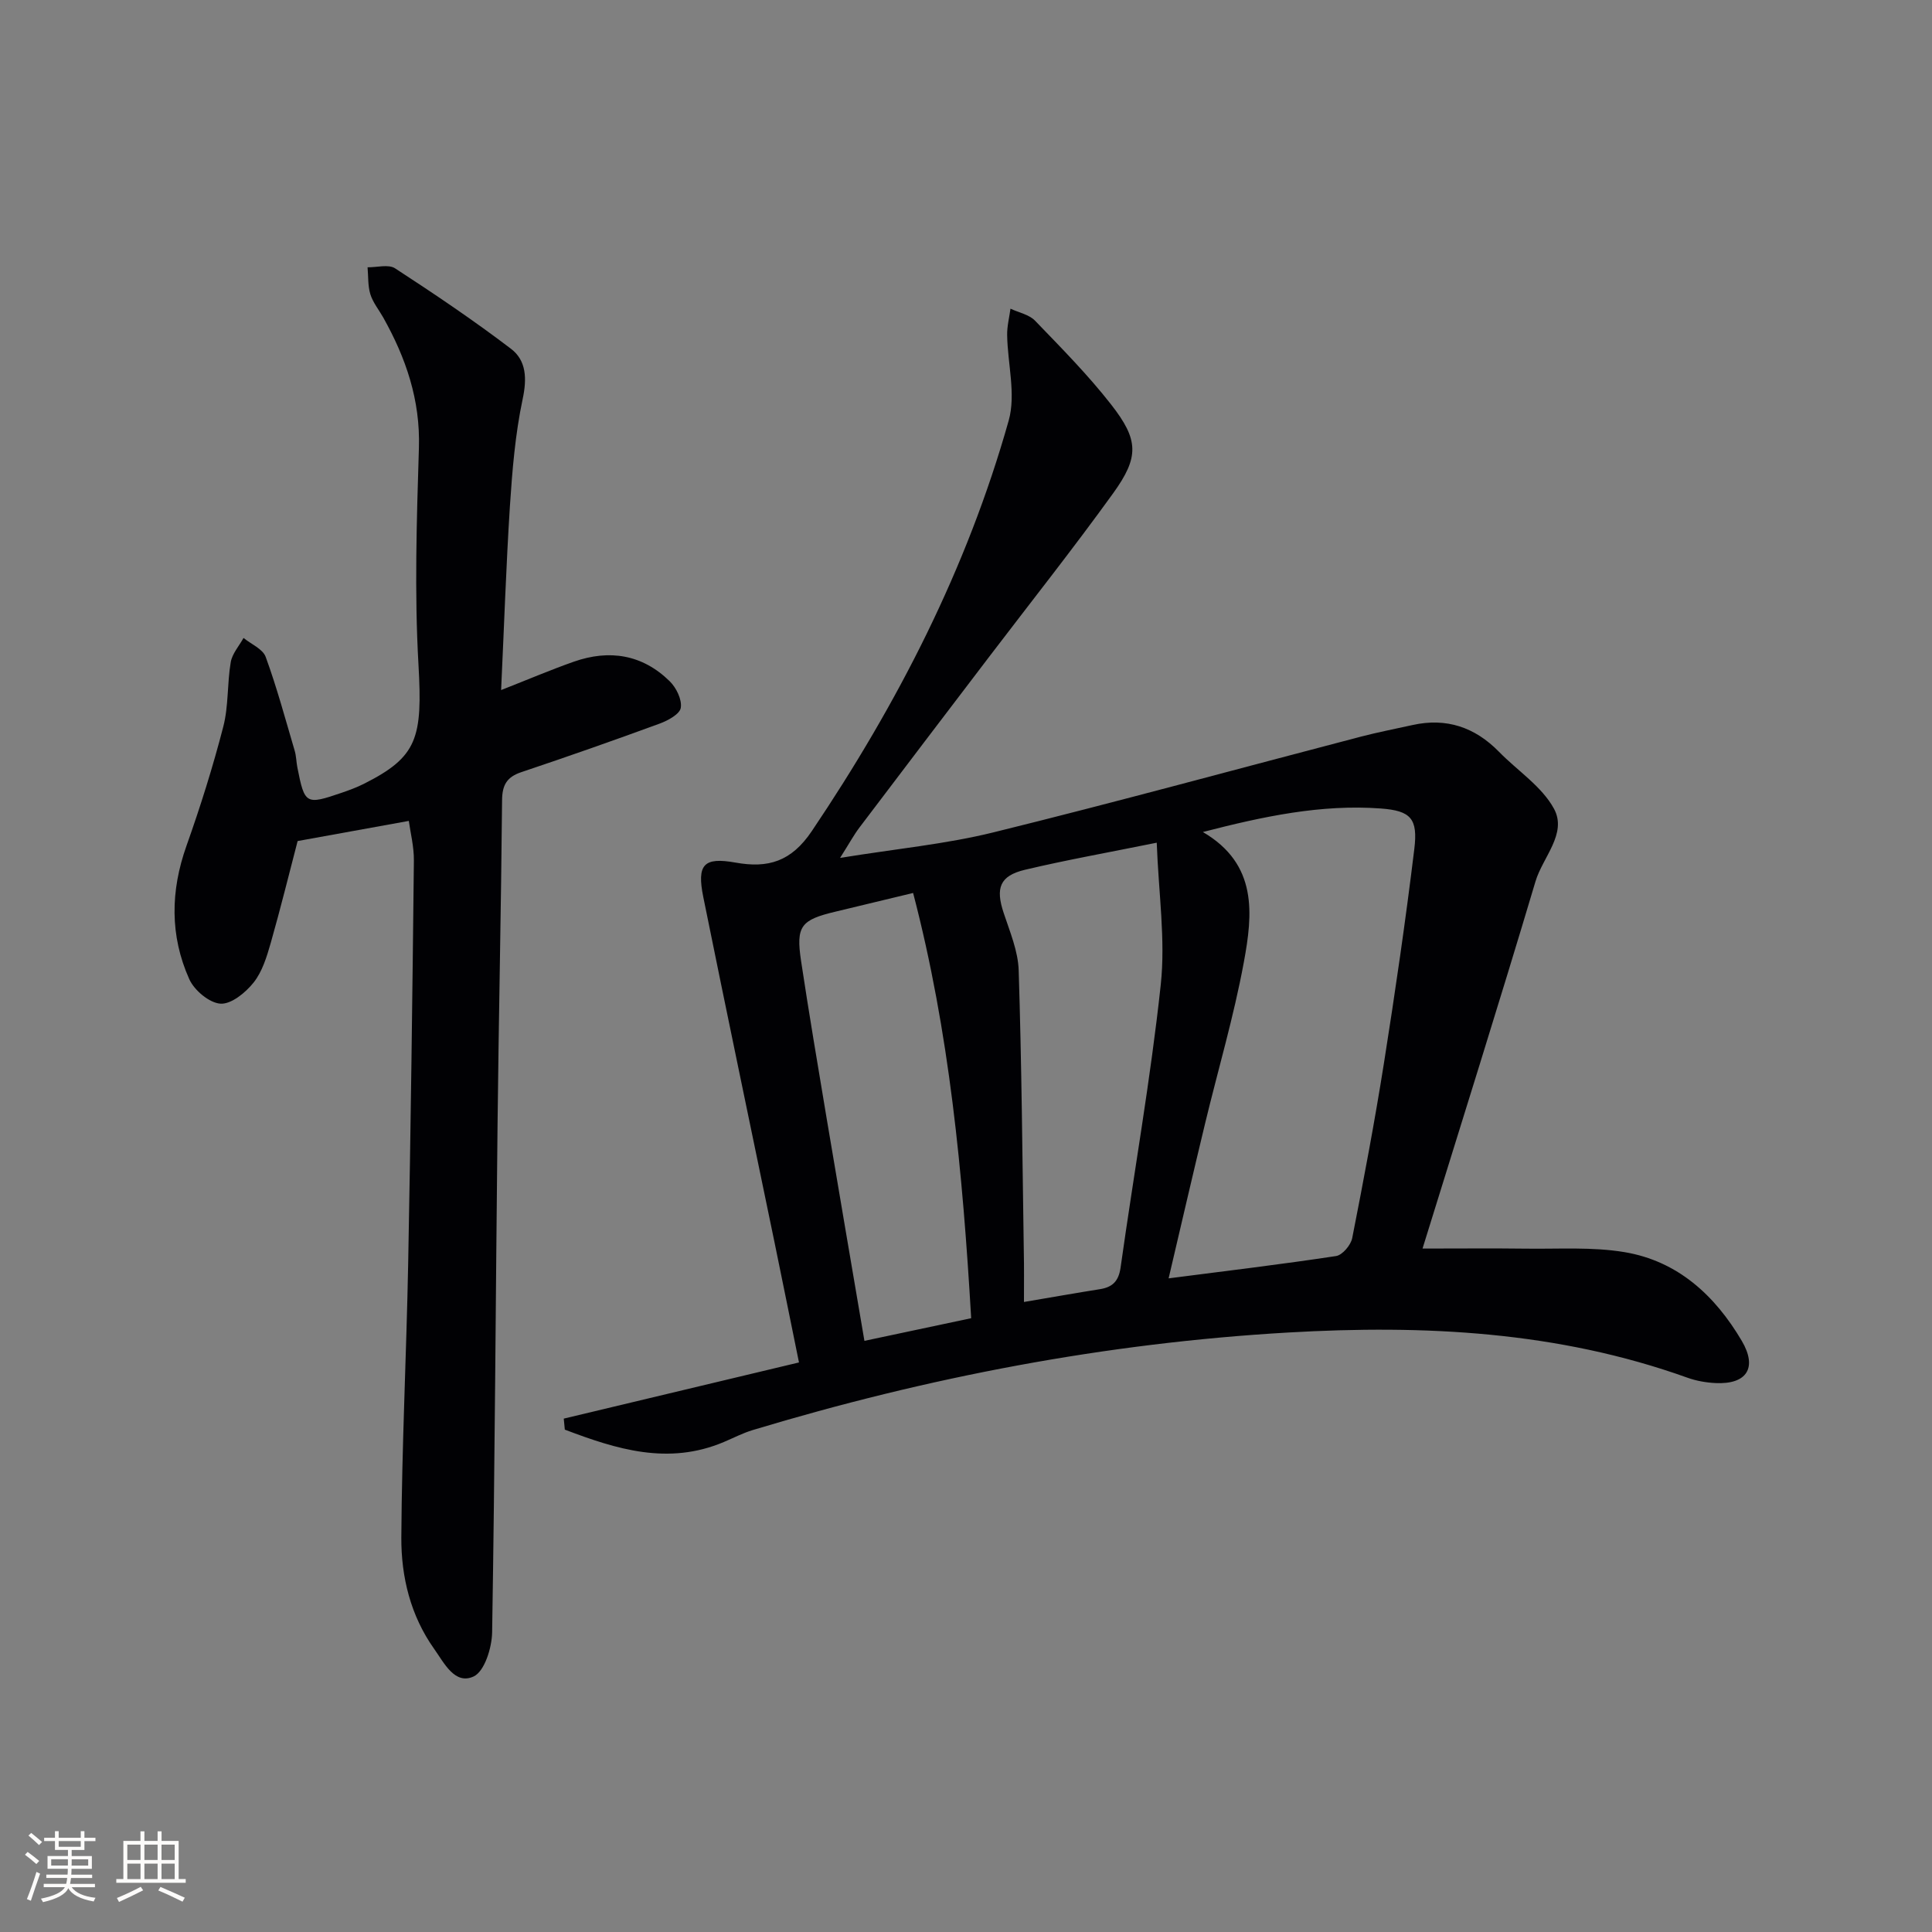
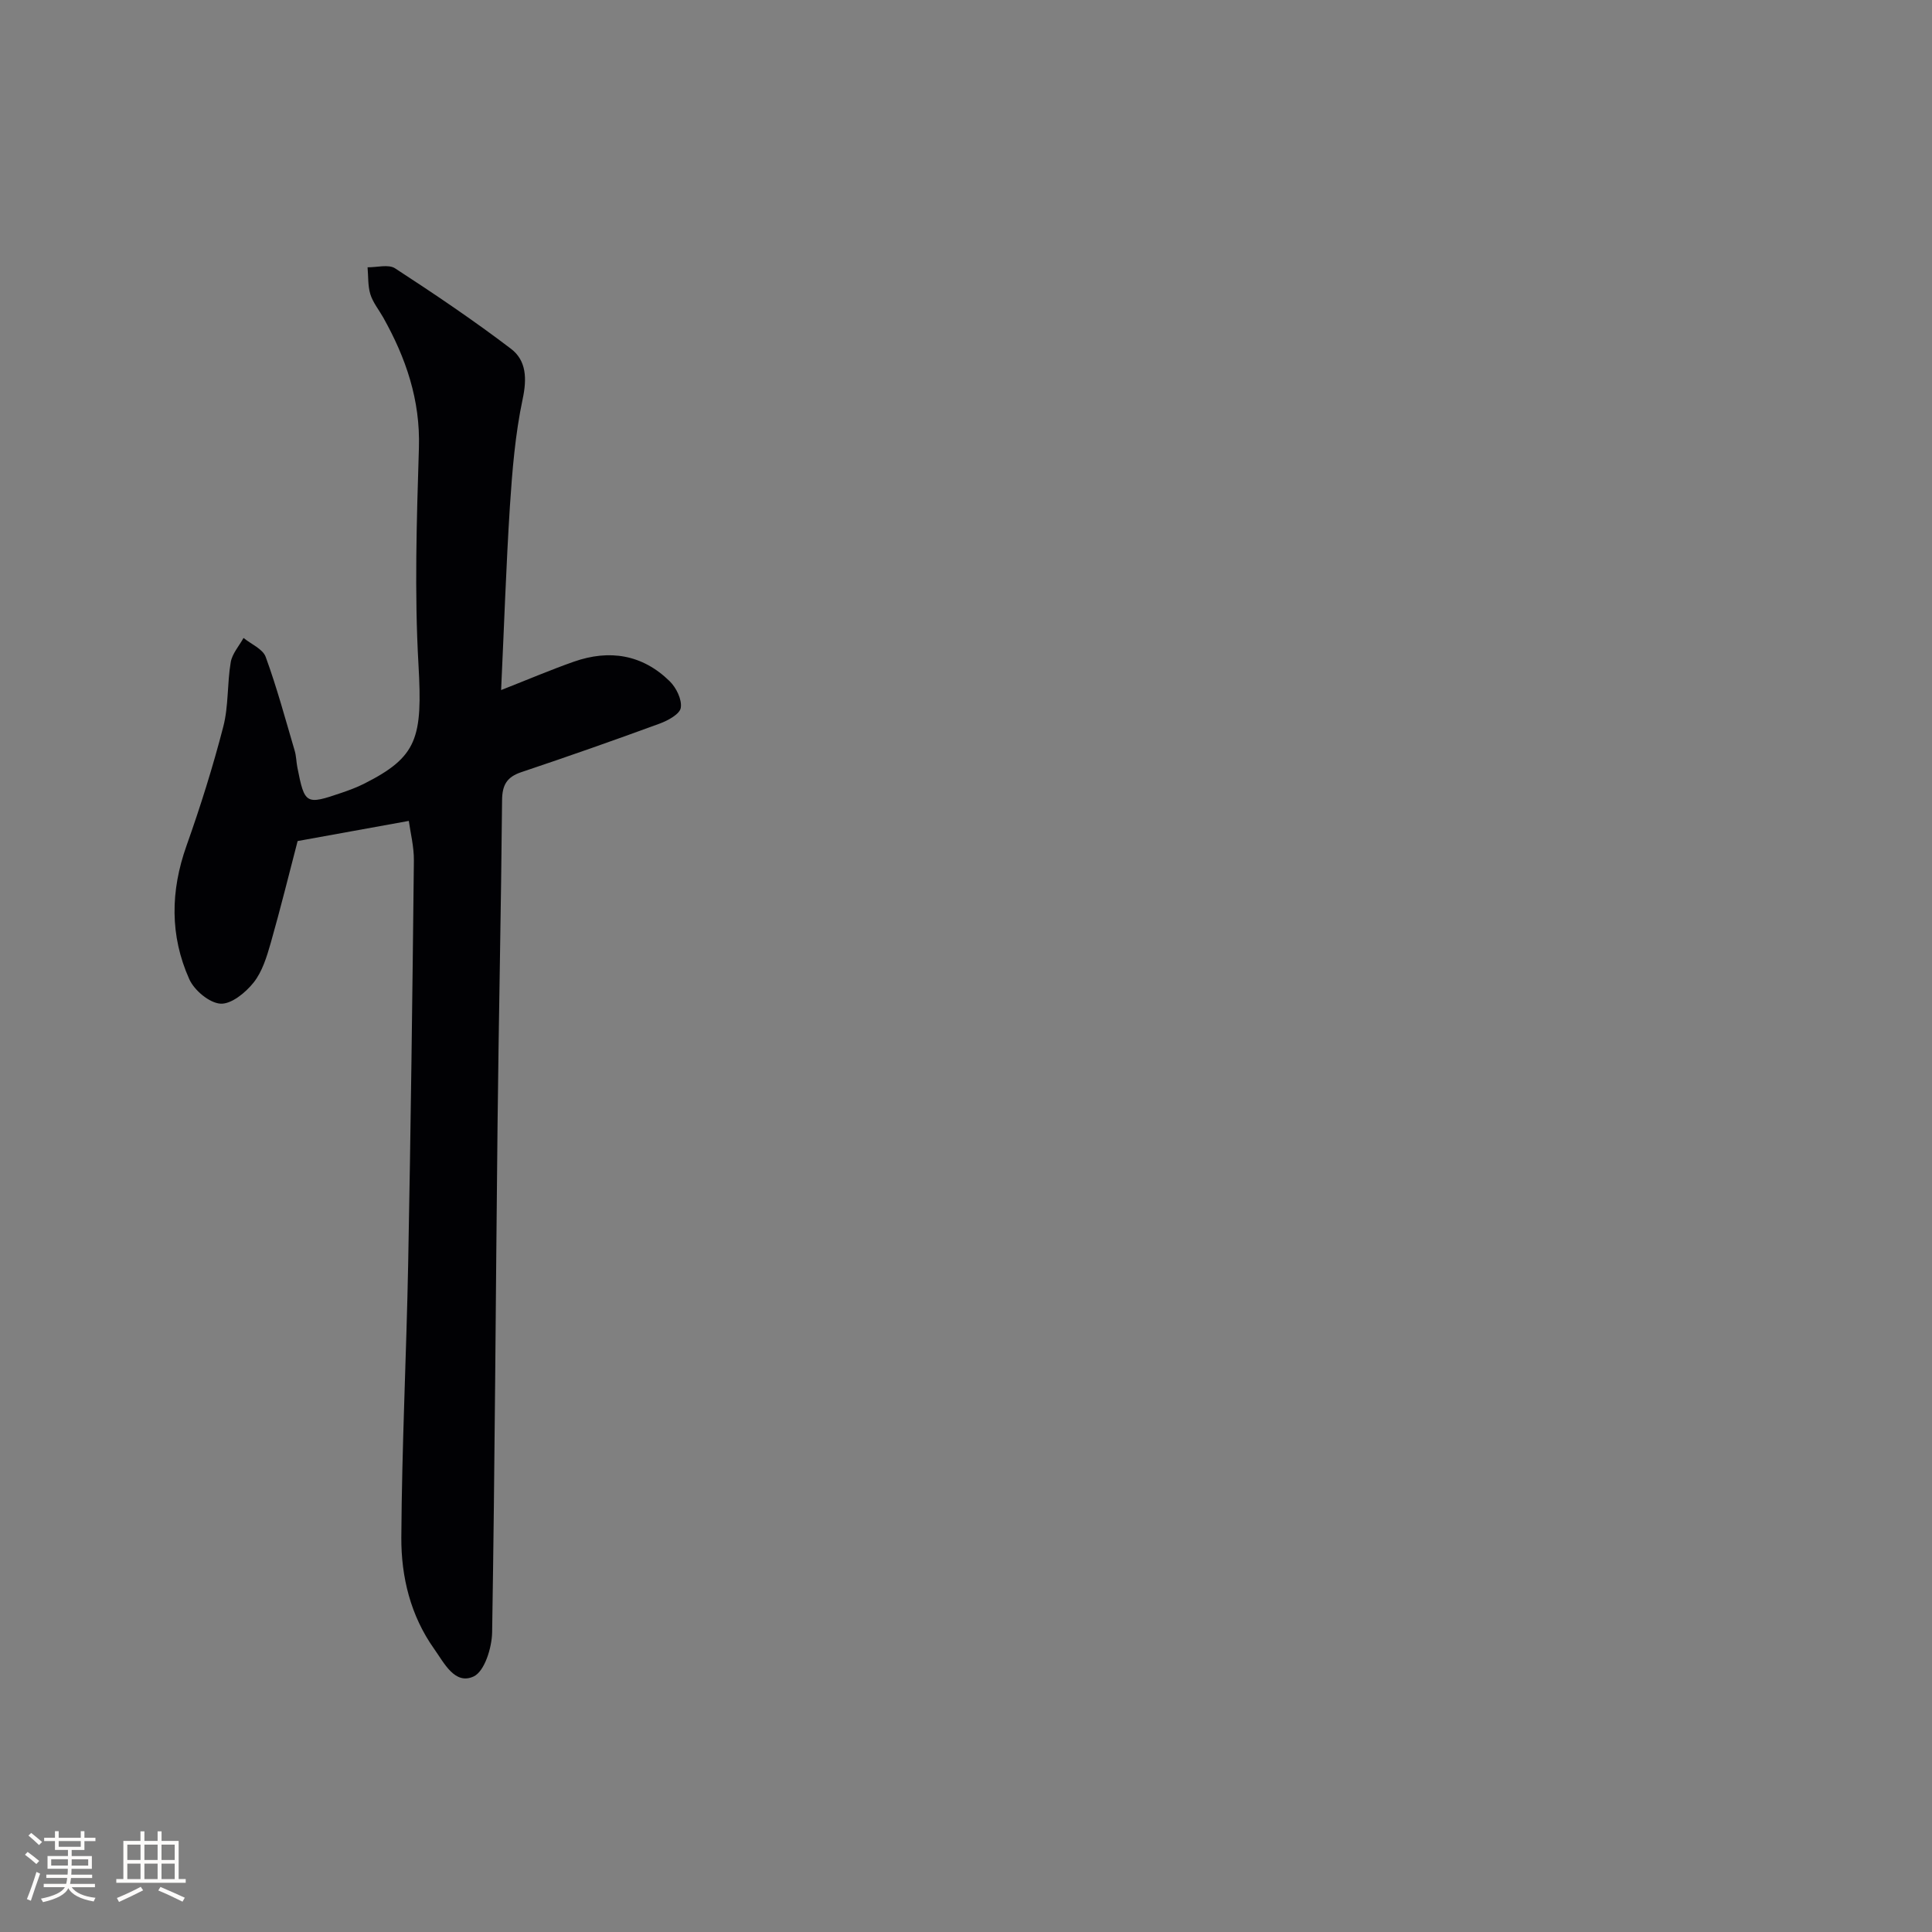
<svg xmlns="http://www.w3.org/2000/svg" enable-background="new 0 0 400 400" viewBox="0 0 400 400">
  <rect x="0" y="0" width="400" height="400" fill="#808080" stroke="none" />
-   <path d="m116.72 293.71c16-3.82 32-7.64 48.7-11.63-1.74-8.55-3.37-16.63-5.03-24.7-4.93-23.88-9.94-47.75-14.78-71.65-1.38-6.8.12-8.31 6.67-7.14 6.75 1.21 11.54-.19 15.81-6.54 17.76-26.38 32.12-54.34 40.75-84.98 1.53-5.43-.23-11.78-.32-17.7-.03-1.82.44-3.64.69-5.46 1.72.81 3.85 1.21 5.08 2.48 5.42 5.62 10.95 11.21 15.74 17.34 5.76 7.36 5.85 10.89.41 18.43-8.27 11.46-17.05 22.54-25.62 33.79-8.97 11.79-17.95 23.56-26.88 35.38-1.16 1.53-2.07 3.23-4.01 6.29 11.62-1.89 21.87-2.85 31.76-5.29 25.44-6.27 50.72-13.2 76.08-19.82 3.53-.92 7.12-1.61 10.68-2.4 7.03-1.56 12.92.45 17.91 5.55 3.84 3.93 8.87 7.16 11.38 11.79 2.78 5.13-2.34 10.03-3.83 15.03-7.53 25.27-15.47 50.41-23.39 76.02 7.73 0 14.61-.07 21.5.02 6.78.09 13.68-.39 20.31.72 11.03 1.84 18.74 8.97 24.28 18.36 3.3 5.6 1.04 9.06-5.43 8.75-1.96-.1-3.99-.45-5.84-1.12-26.8-9.61-54.45-10.97-82.58-9.35-37.84 2.18-74.71 9.27-110.92 20.2-2.05.62-3.98 1.63-5.97 2.47-11.54 4.88-22.27 1.49-32.93-2.56-.07-.76-.15-1.52-.22-2.28zm132.32-121.45c11.42 6.67 10.32 17.02 8.48 26.97-2.07 11.24-5.34 22.25-8.02 33.38-2.51 10.41-4.92 20.85-7.55 32.06 12.06-1.55 23.4-2.91 34.67-4.62 1.31-.2 3.05-2.26 3.34-3.71 2.37-12.04 4.65-24.1 6.57-36.22 2.33-14.75 4.49-29.54 6.29-44.37.76-6.26-.71-7.9-6.94-8.36-12.35-.91-24.34 1.64-36.84 4.87zm-37.04 97.3c5.75-.97 10.73-1.86 15.73-2.65 2.64-.42 3.88-1.68 4.28-4.51 2.74-19.51 6.21-38.94 8.31-58.51 1.01-9.36-.45-18.98-.83-29.42-10.17 2.06-18.79 3.59-27.29 5.61-5.24 1.25-6.11 3.8-4.4 8.94 1.29 3.9 2.99 7.91 3.11 11.92.61 19.43.77 38.87 1.06 58.31.07 3.12.03 6.24.03 10.31zm-10.93 3.36c-1.76-30.19-4.5-59.28-12.02-88.04-5.78 1.39-10.91 2.64-16.04 3.86-7.21 1.71-8.24 2.99-7.16 10.2 1.63 10.81 3.46 21.6 5.26 32.38 2.55 15.19 5.15 30.36 7.86 46.29 7.29-1.54 14.49-3.07 22.1-4.69z" fill="#010104" />
-   <path d="m103.75 142.87c5.56-2.18 10.26-4.19 15.07-5.88 7.36-2.58 14.18-1.49 19.83 4.05 1.36 1.33 2.57 3.79 2.3 5.5-.2 1.31-2.67 2.65-4.39 3.28-9.49 3.48-19.03 6.83-28.61 10.04-2.99 1-3.97 2.63-4 5.79-.2 22.47-.7 44.94-.94 67.41-.38 34.96-.55 69.93-1.12 104.89-.05 3.2-1.58 8.12-3.84 9.15-3.89 1.79-6.1-2.81-8.16-5.71-4.89-6.88-6.84-14.91-6.8-23.07.11-18.95 1.06-37.89 1.42-56.84.53-27.76.88-55.52 1.18-83.29.03-2.92-.73-5.85-1.05-8.23-7.62 1.38-15.06 2.73-23.02 4.17-1.69 6.47-3.5 13.83-5.57 21.11-.82 2.85-1.75 5.93-3.54 8.18-1.66 2.09-4.63 4.52-6.86 4.38-2.31-.15-5.44-2.77-6.47-5.09-4.02-8.98-3.9-18.23-.57-27.6 2.88-8.11 5.47-16.35 7.62-24.67 1.11-4.28.79-8.92 1.54-13.33.3-1.78 1.73-3.36 2.65-5.03 1.58 1.29 3.99 2.28 4.59 3.93 2.32 6.35 4.08 12.91 6 19.41.33 1.11.33 2.3.55 3.44 1.52 7.69 1.74 7.82 9.19 5.27 1.57-.54 3.13-1.11 4.61-1.86 11.09-5.58 12.14-9.47 11.28-24.68-.85-14.91-.37-29.91.09-44.86.31-9.91-2.69-18.63-7.4-27.02-.9-1.59-2.12-3.08-2.65-4.78-.54-1.76-.41-3.72-.58-5.59 1.92.03 4.32-.67 5.69.21 8.16 5.31 16.26 10.77 24 16.66 3.19 2.43 3.33 6.15 2.42 10.42-1.54 7.26-2.15 14.75-2.64 22.18-.79 12.43-1.2 24.88-1.82 38.06z" fill="#010104" />
+   <path d="m103.75 142.87c5.56-2.18 10.26-4.19 15.07-5.88 7.36-2.58 14.18-1.49 19.83 4.05 1.36 1.33 2.57 3.79 2.3 5.5-.2 1.31-2.67 2.65-4.39 3.28-9.49 3.48-19.03 6.83-28.61 10.04-2.99 1-3.97 2.63-4 5.79-.2 22.47-.7 44.94-.94 67.41-.38 34.96-.55 69.93-1.12 104.89-.05 3.2-1.58 8.12-3.84 9.15-3.89 1.79-6.1-2.81-8.16-5.71-4.89-6.88-6.84-14.91-6.8-23.07.11-18.95 1.06-37.89 1.42-56.84.53-27.76.88-55.52 1.18-83.29.03-2.92-.73-5.85-1.05-8.23-7.62 1.38-15.06 2.73-23.02 4.17-1.69 6.47-3.5 13.83-5.57 21.11-.82 2.85-1.75 5.93-3.54 8.18-1.66 2.09-4.63 4.52-6.86 4.38-2.31-.15-5.44-2.77-6.47-5.09-4.02-8.98-3.9-18.23-.57-27.6 2.88-8.11 5.47-16.35 7.62-24.67 1.11-4.28.79-8.92 1.54-13.33.3-1.78 1.73-3.36 2.65-5.03 1.58 1.29 3.99 2.28 4.59 3.93 2.32 6.35 4.08 12.91 6 19.41.33 1.11.33 2.3.55 3.44 1.52 7.69 1.74 7.82 9.19 5.27 1.57-.54 3.13-1.11 4.61-1.86 11.09-5.58 12.14-9.47 11.28-24.68-.85-14.91-.37-29.91.09-44.86.31-9.91-2.69-18.63-7.4-27.02-.9-1.59-2.12-3.08-2.65-4.78-.54-1.76-.41-3.72-.58-5.59 1.92.03 4.32-.67 5.69.21 8.16 5.31 16.26 10.77 24 16.66 3.19 2.43 3.33 6.15 2.42 10.42-1.54 7.26-2.15 14.75-2.64 22.18-.79 12.43-1.2 24.88-1.82 38.06" fill="#010104" />
  <g fill="#fcfbfa">
    <path d="m5.17 384 .55-.58c.85.61 1.65 1.24 2.4 1.87l-.59.64c-.83-.73-1.62-1.38-2.36-1.93m1.22 9.53-.82-.34c.71-1.76 1.37-3.64 1.98-5.63.24.13.5.25.76.36-.6 1.67-1.24 3.54-1.92 5.61m-.5-13.5.57-.54c.56.44 1.31 1.06 2.26 1.87l-.64.64c-.68-.66-1.41-1.32-2.19-1.97m3.25.46h2.24v-1.36h.77v1.36h4.57v-1.36h.76v1.36h2.28v.69h-2.28v1.84h-2.64v1.26h4.18v2.64h-4.21c0 .45-.02.86-.05 1.21h4.32v.69h-4.38c-.04.34-.1.75-.19 1.22h5.15v.69h-4.82c.87 1.19 2.51 1.92 4.93 2.19-.17.31-.3.57-.37.76-2.77-.49-4.52-1.41-5.26-2.76-.56 1.26-2.3 2.23-5.24 2.9-.12-.25-.26-.48-.43-.72 2.73-.55 4.38-1.34 4.96-2.38h-4.38v-.69h4.65c.1-.38.17-.79.21-1.22h-4.32v-.69h4.4c.03-.34.05-.75.05-1.21h-4.2v-2.64h4.23v-1.26h-2.69v-1.84h-2.24zm1.46 4.46v1.29h3.45c.01-.4.02-.57.01-.53v-.32-.45h-3.46zm1.55-2.59h4.57v-1.19h-4.57zm6.11 2.59h-3.42v.77c-.01.19-.01.37-.02.53h3.44z" />
    <path d="m32.63 379.16h.82v1.98h3.54v7.89h1.46v.78h-14.37v-.78h1.46v-7.89h3.54v-1.98h.82v1.98h2.73zm-3.49 11.48.5.73c-1.61.82-3.28 1.63-5 2.41-.13-.27-.28-.55-.44-.82 1.75-.72 3.4-1.49 4.94-2.32m-2.78-5.55h2.73v-3.18h-2.73zm0 3.95h2.73v-3.2h-2.73zm3.54-3.95h2.73v-3.18h-2.73zm0 3.95h2.73v-3.2h-2.73zm7.89 4.68c-1.84-.92-3.51-1.7-5.02-2.32l.45-.73c1.89.8 3.57 1.55 5.04 2.23zm-1.62-11.81h-2.73v3.18h2.73zm-2.73 7.13h2.73v-3.2h-2.73z" />
  </g>
</svg>